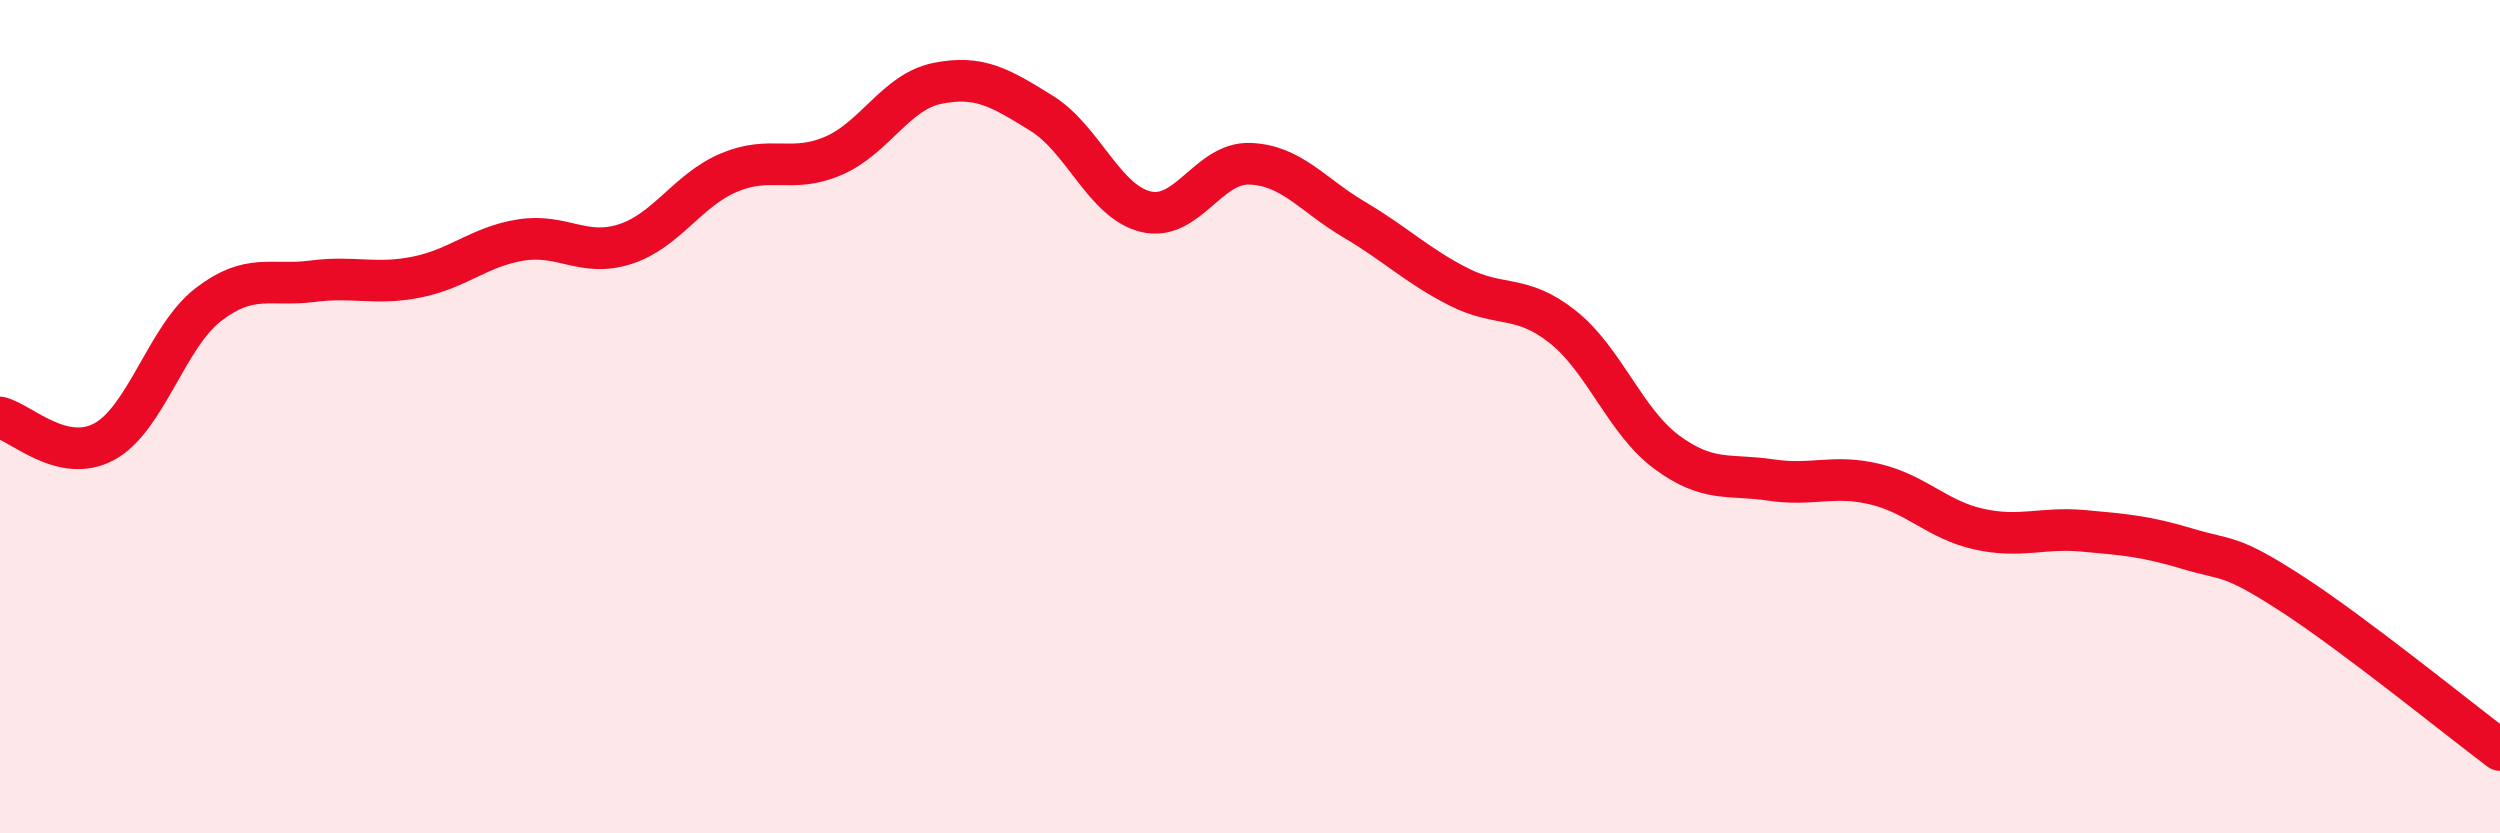
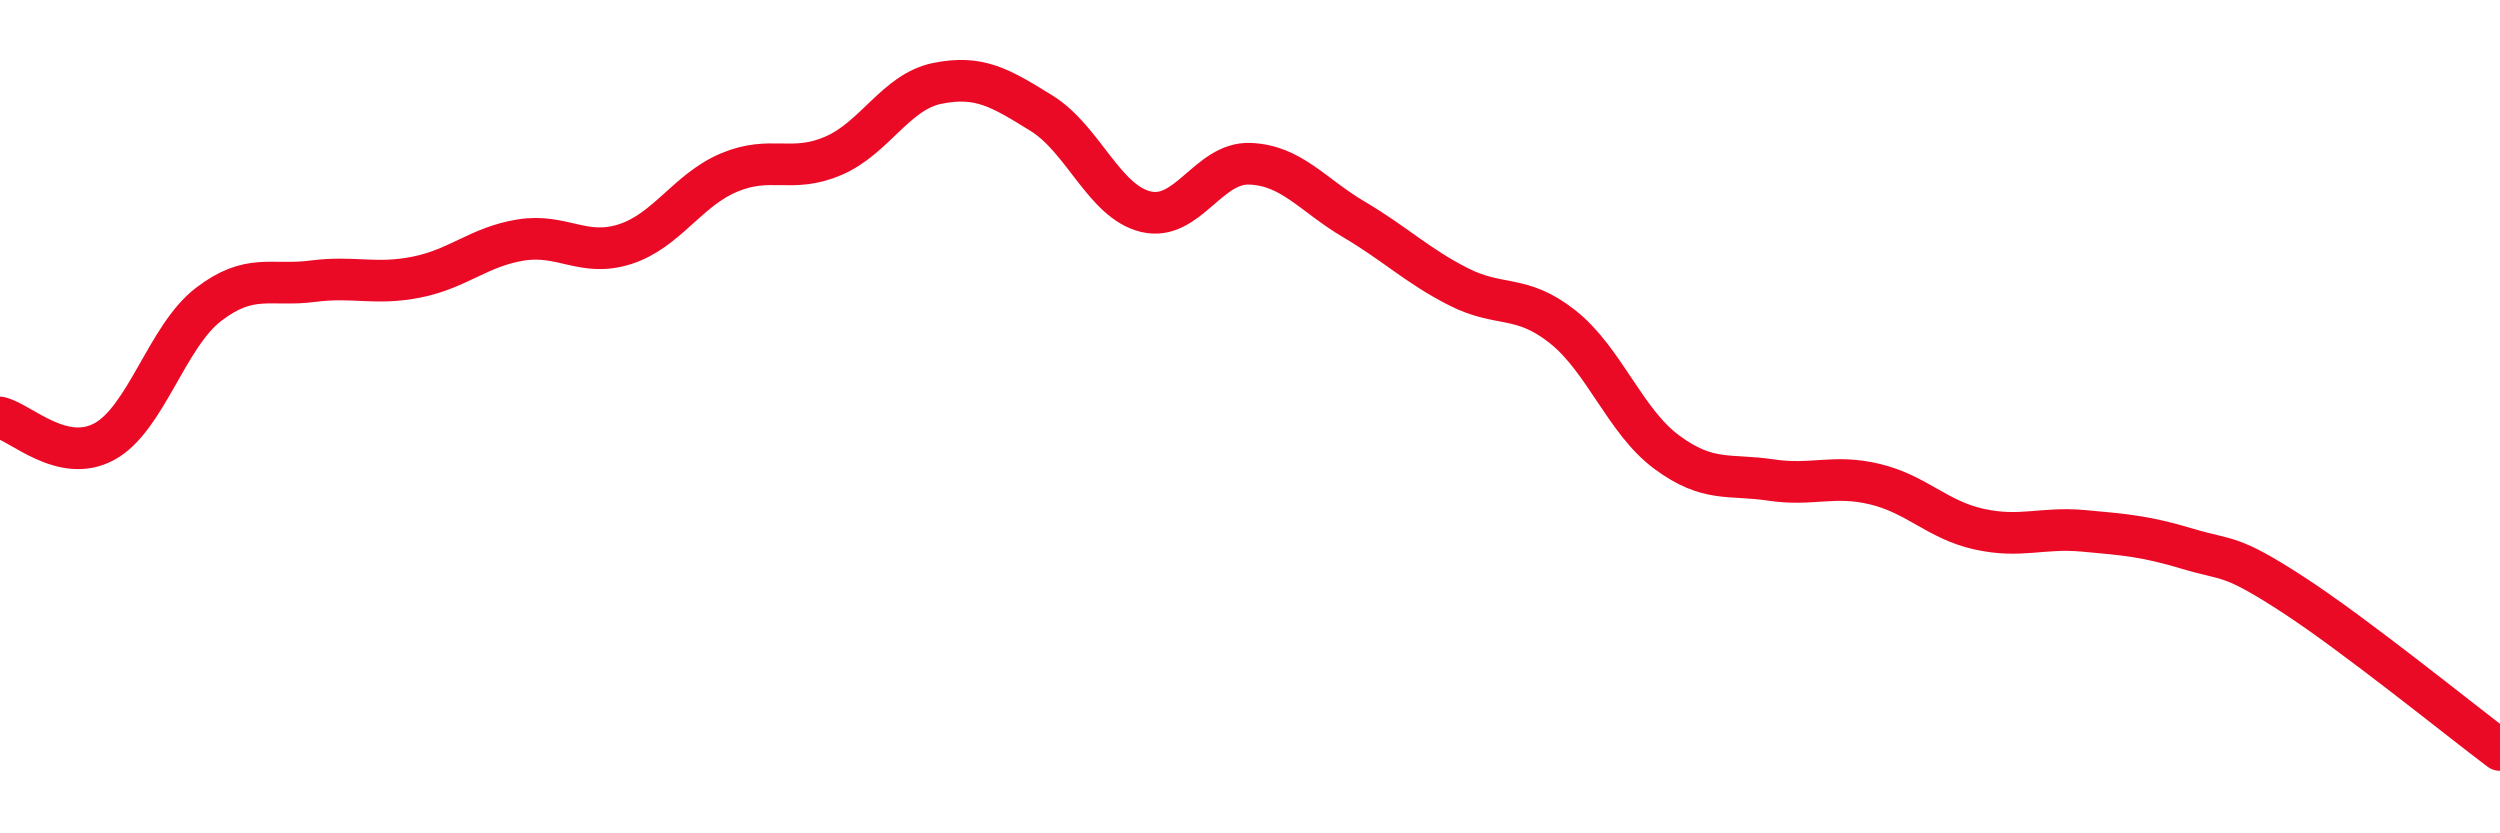
<svg xmlns="http://www.w3.org/2000/svg" width="60" height="20" viewBox="0 0 60 20">
-   <path d="M 0,10.02 C 0.5,10.14 1.5,11.14 2.5,10.6 C 3.5,10.06 4,8.08 5,7.31 C 6,6.54 6.5,6.88 7.5,6.75 C 8.5,6.62 9,6.85 10,6.65 C 11,6.45 11.5,5.92 12.5,5.76 C 13.5,5.6 14,6.18 15,5.86 C 16,5.54 16.5,4.56 17.5,4.14 C 18.5,3.72 19,4.17 20,3.74 C 21,3.31 21.5,2.2 22.5,2 C 23.5,1.8 24,2.1 25,2.72 C 26,3.34 26.5,4.84 27.5,5.08 C 28.5,5.32 29,3.89 30,3.93 C 31,3.97 31.5,4.68 32.5,5.27 C 33.5,5.86 34,6.37 35,6.88 C 36,7.39 36.5,7.05 37.5,7.84 C 38.5,8.63 39,10.11 40,10.85 C 41,11.59 41.5,11.37 42.5,11.52 C 43.5,11.67 44,11.38 45,11.62 C 46,11.86 46.5,12.48 47.5,12.7 C 48.5,12.92 49,12.65 50,12.74 C 51,12.83 51.5,12.87 52.5,13.17 C 53.5,13.47 53.5,13.28 55,14.25 C 56.5,15.22 59,17.25 60,18L60 20L0 20Z" fill="#EB0A25" opacity="0.1" stroke-linecap="round" stroke-linejoin="round" />
  <path d="M 0,10.02 C 0.5,10.14 1.5,11.14 2.5,10.6 C 3.5,10.06 4,8.08 5,7.31 C 6,6.54 6.5,6.88 7.5,6.75 C 8.5,6.62 9,6.85 10,6.65 C 11,6.45 11.5,5.92 12.5,5.76 C 13.5,5.6 14,6.18 15,5.86 C 16,5.54 16.5,4.56 17.5,4.14 C 18.5,3.72 19,4.17 20,3.74 C 21,3.31 21.5,2.2 22.5,2 C 23.5,1.8 24,2.1 25,2.72 C 26,3.34 26.5,4.84 27.5,5.08 C 28.5,5.32 29,3.89 30,3.93 C 31,3.97 31.5,4.68 32.5,5.27 C 33.5,5.86 34,6.37 35,6.88 C 36,7.39 36.5,7.05 37.5,7.84 C 38.5,8.63 39,10.11 40,10.85 C 41,11.59 41.5,11.37 42.5,11.52 C 43.5,11.67 44,11.38 45,11.62 C 46,11.86 46.5,12.48 47.5,12.7 C 48.5,12.92 49,12.65 50,12.74 C 51,12.83 51.5,12.87 52.5,13.17 C 53.5,13.47 53.5,13.28 55,14.25 C 56.5,15.22 59,17.25 60,18" stroke="#EB0A25" stroke-width="1" fill="none" stroke-linecap="round" stroke-linejoin="round" />
</svg>